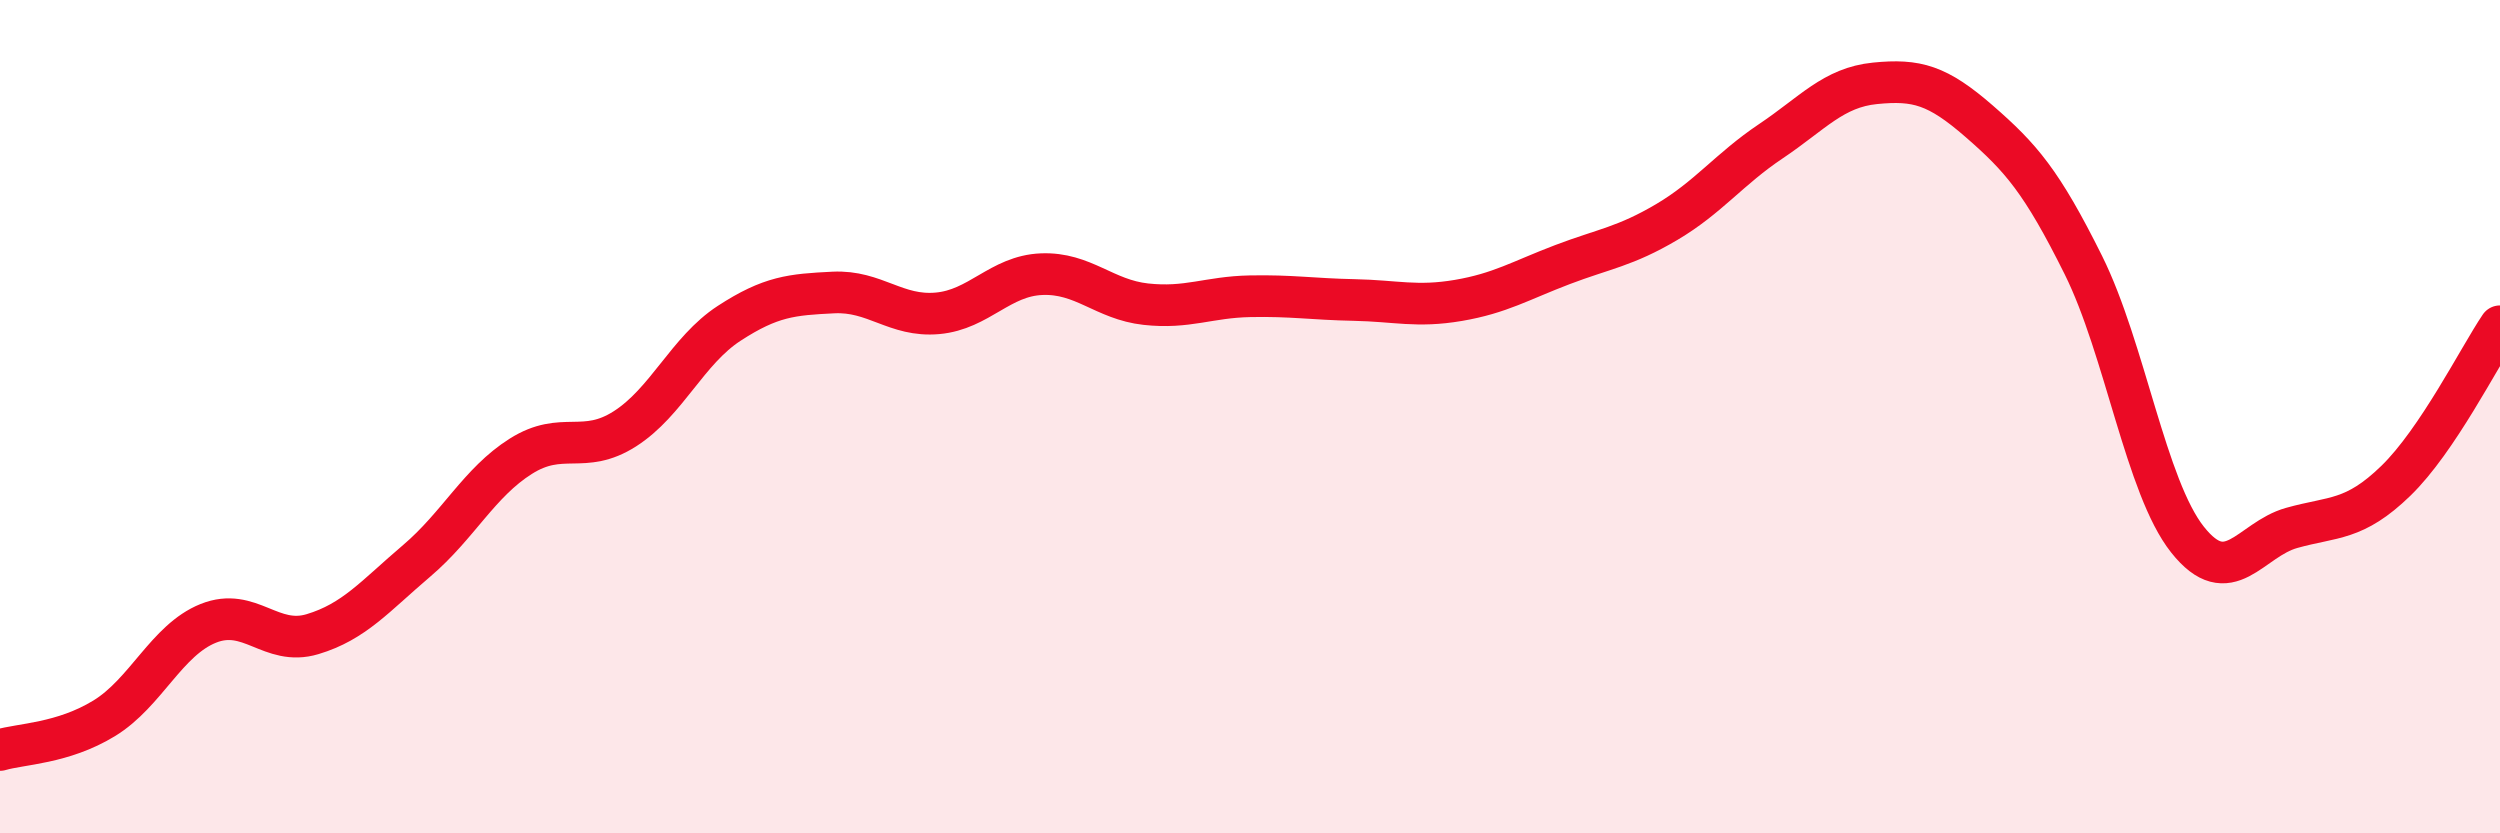
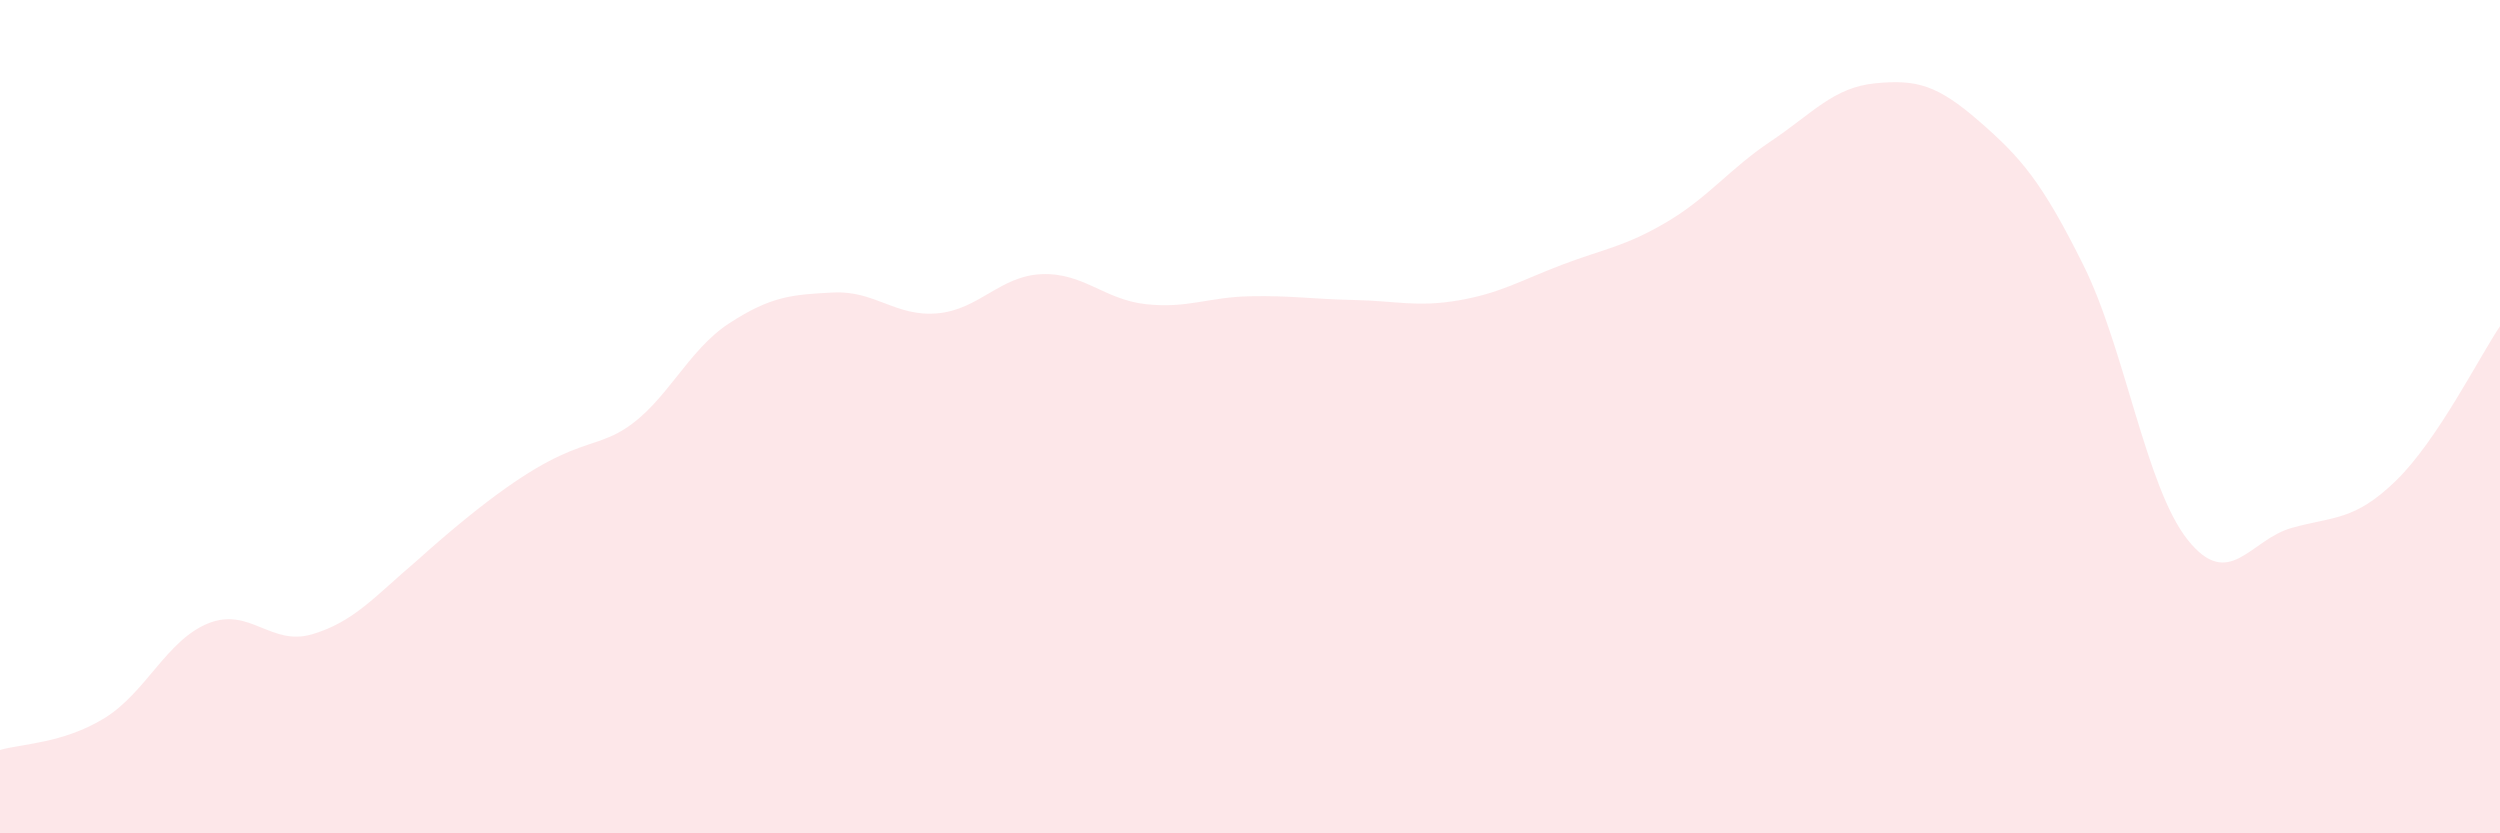
<svg xmlns="http://www.w3.org/2000/svg" width="60" height="20" viewBox="0 0 60 20">
-   <path d="M 0,18 C 0.5,17.85 1.5,17.85 2.5,17.24 C 3.5,16.63 4,15.36 5,14.96 C 6,14.56 6.5,15.52 7.5,15.22 C 8.5,14.92 9,14.31 10,13.46 C 11,12.61 11.5,11.58 12.5,10.95 C 13.5,10.32 14,10.93 15,10.29 C 16,9.65 16.5,8.41 17.5,7.76 C 18.5,7.11 19,7.07 20,7.02 C 21,6.97 21.5,7.61 22.5,7.52 C 23.5,7.43 24,6.62 25,6.58 C 26,6.54 26.5,7.19 27.5,7.3 C 28.5,7.41 29,7.13 30,7.11 C 31,7.09 31.5,7.18 32.5,7.2 C 33.5,7.22 34,7.38 35,7.21 C 36,7.04 36.5,6.73 37.5,6.35 C 38.5,5.97 39,5.92 40,5.33 C 41,4.74 41.5,4.06 42.5,3.39 C 43.5,2.72 44,2.1 45,2 C 46,1.9 46.5,2.04 47.5,2.91 C 48.5,3.78 49,4.35 50,6.36 C 51,8.37 51.5,11.69 52.5,12.95 C 53.5,14.21 54,12.95 55,12.67 C 56,12.39 56.5,12.51 57.5,11.54 C 58.5,10.57 59.5,8.57 60,7.83L60 20L0 20Z" fill="#EB0A25" opacity="0.1" stroke-linecap="round" stroke-linejoin="round" />
-   <path d="M 0,18 C 0.5,17.85 1.5,17.85 2.5,17.24 C 3.5,16.63 4,15.36 5,14.96 C 6,14.56 6.5,15.52 7.5,15.22 C 8.5,14.92 9,14.31 10,13.46 C 11,12.61 11.5,11.58 12.5,10.95 C 13.5,10.32 14,10.93 15,10.29 C 16,9.65 16.5,8.41 17.5,7.76 C 18.5,7.11 19,7.07 20,7.02 C 21,6.97 21.5,7.61 22.5,7.52 C 23.5,7.43 24,6.62 25,6.58 C 26,6.54 26.5,7.19 27.5,7.3 C 28.5,7.41 29,7.13 30,7.11 C 31,7.09 31.5,7.18 32.5,7.2 C 33.5,7.22 34,7.38 35,7.21 C 36,7.04 36.5,6.73 37.5,6.35 C 38.5,5.97 39,5.92 40,5.33 C 41,4.74 41.5,4.06 42.5,3.39 C 43.5,2.72 44,2.1 45,2 C 46,1.9 46.5,2.04 47.5,2.91 C 48.5,3.78 49,4.35 50,6.36 C 51,8.37 51.5,11.69 52.5,12.95 C 53.5,14.21 54,12.95 55,12.67 C 56,12.39 56.5,12.51 57.5,11.54 C 58.5,10.57 59.5,8.57 60,7.83" stroke="#EB0A25" stroke-width="1" fill="none" stroke-linecap="round" stroke-linejoin="round" />
+   <path d="M 0,18 C 0.5,17.85 1.5,17.85 2.5,17.24 C 3.5,16.63 4,15.36 5,14.96 C 6,14.56 6.5,15.52 7.5,15.22 C 8.5,14.92 9,14.31 10,13.46 C 13.5,10.32 14,10.93 15,10.29 C 16,9.65 16.5,8.41 17.5,7.76 C 18.5,7.11 19,7.07 20,7.02 C 21,6.97 21.5,7.61 22.5,7.52 C 23.5,7.43 24,6.62 25,6.58 C 26,6.54 26.5,7.19 27.5,7.3 C 28.5,7.41 29,7.13 30,7.11 C 31,7.09 31.5,7.18 32.5,7.2 C 33.5,7.22 34,7.38 35,7.21 C 36,7.04 36.5,6.73 37.5,6.35 C 38.5,5.97 39,5.92 40,5.33 C 41,4.74 41.5,4.06 42.5,3.39 C 43.5,2.72 44,2.1 45,2 C 46,1.9 46.5,2.04 47.5,2.91 C 48.5,3.78 49,4.35 50,6.36 C 51,8.37 51.5,11.69 52.5,12.95 C 53.5,14.21 54,12.95 55,12.67 C 56,12.39 56.5,12.51 57.5,11.54 C 58.5,10.57 59.5,8.57 60,7.83L60 20L0 20Z" fill="#EB0A25" opacity="0.1" stroke-linecap="round" stroke-linejoin="round" />
</svg>